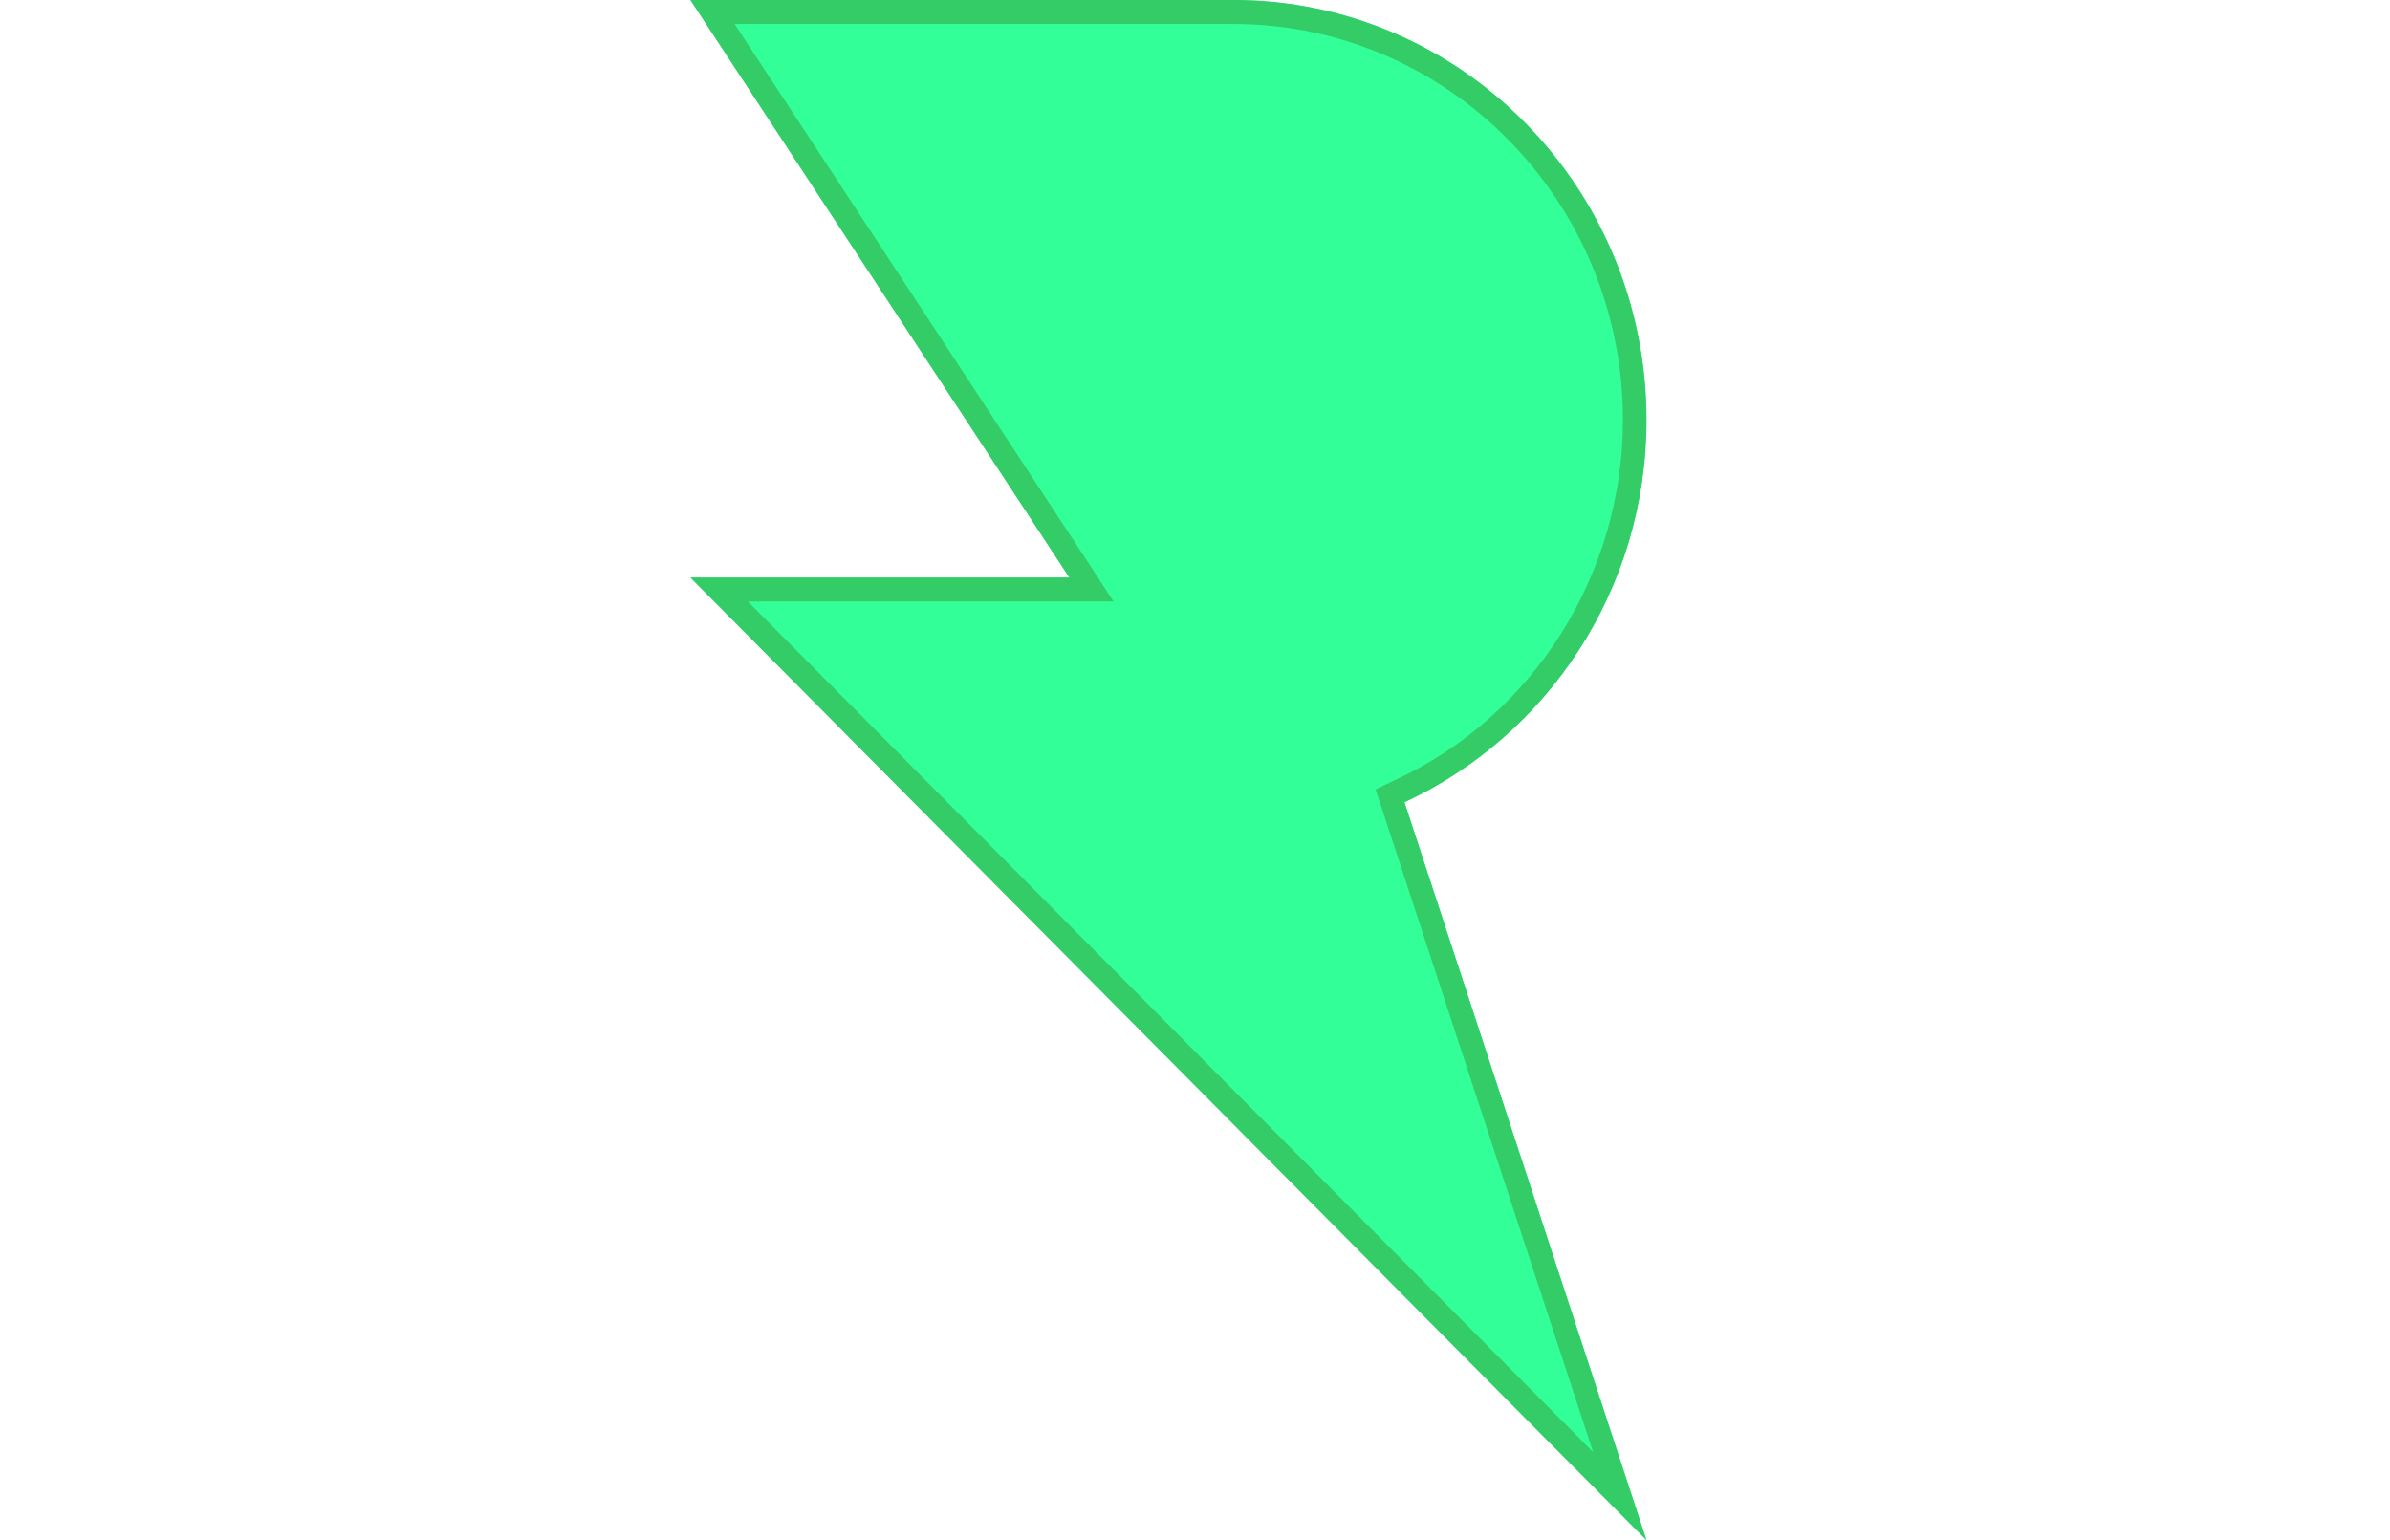
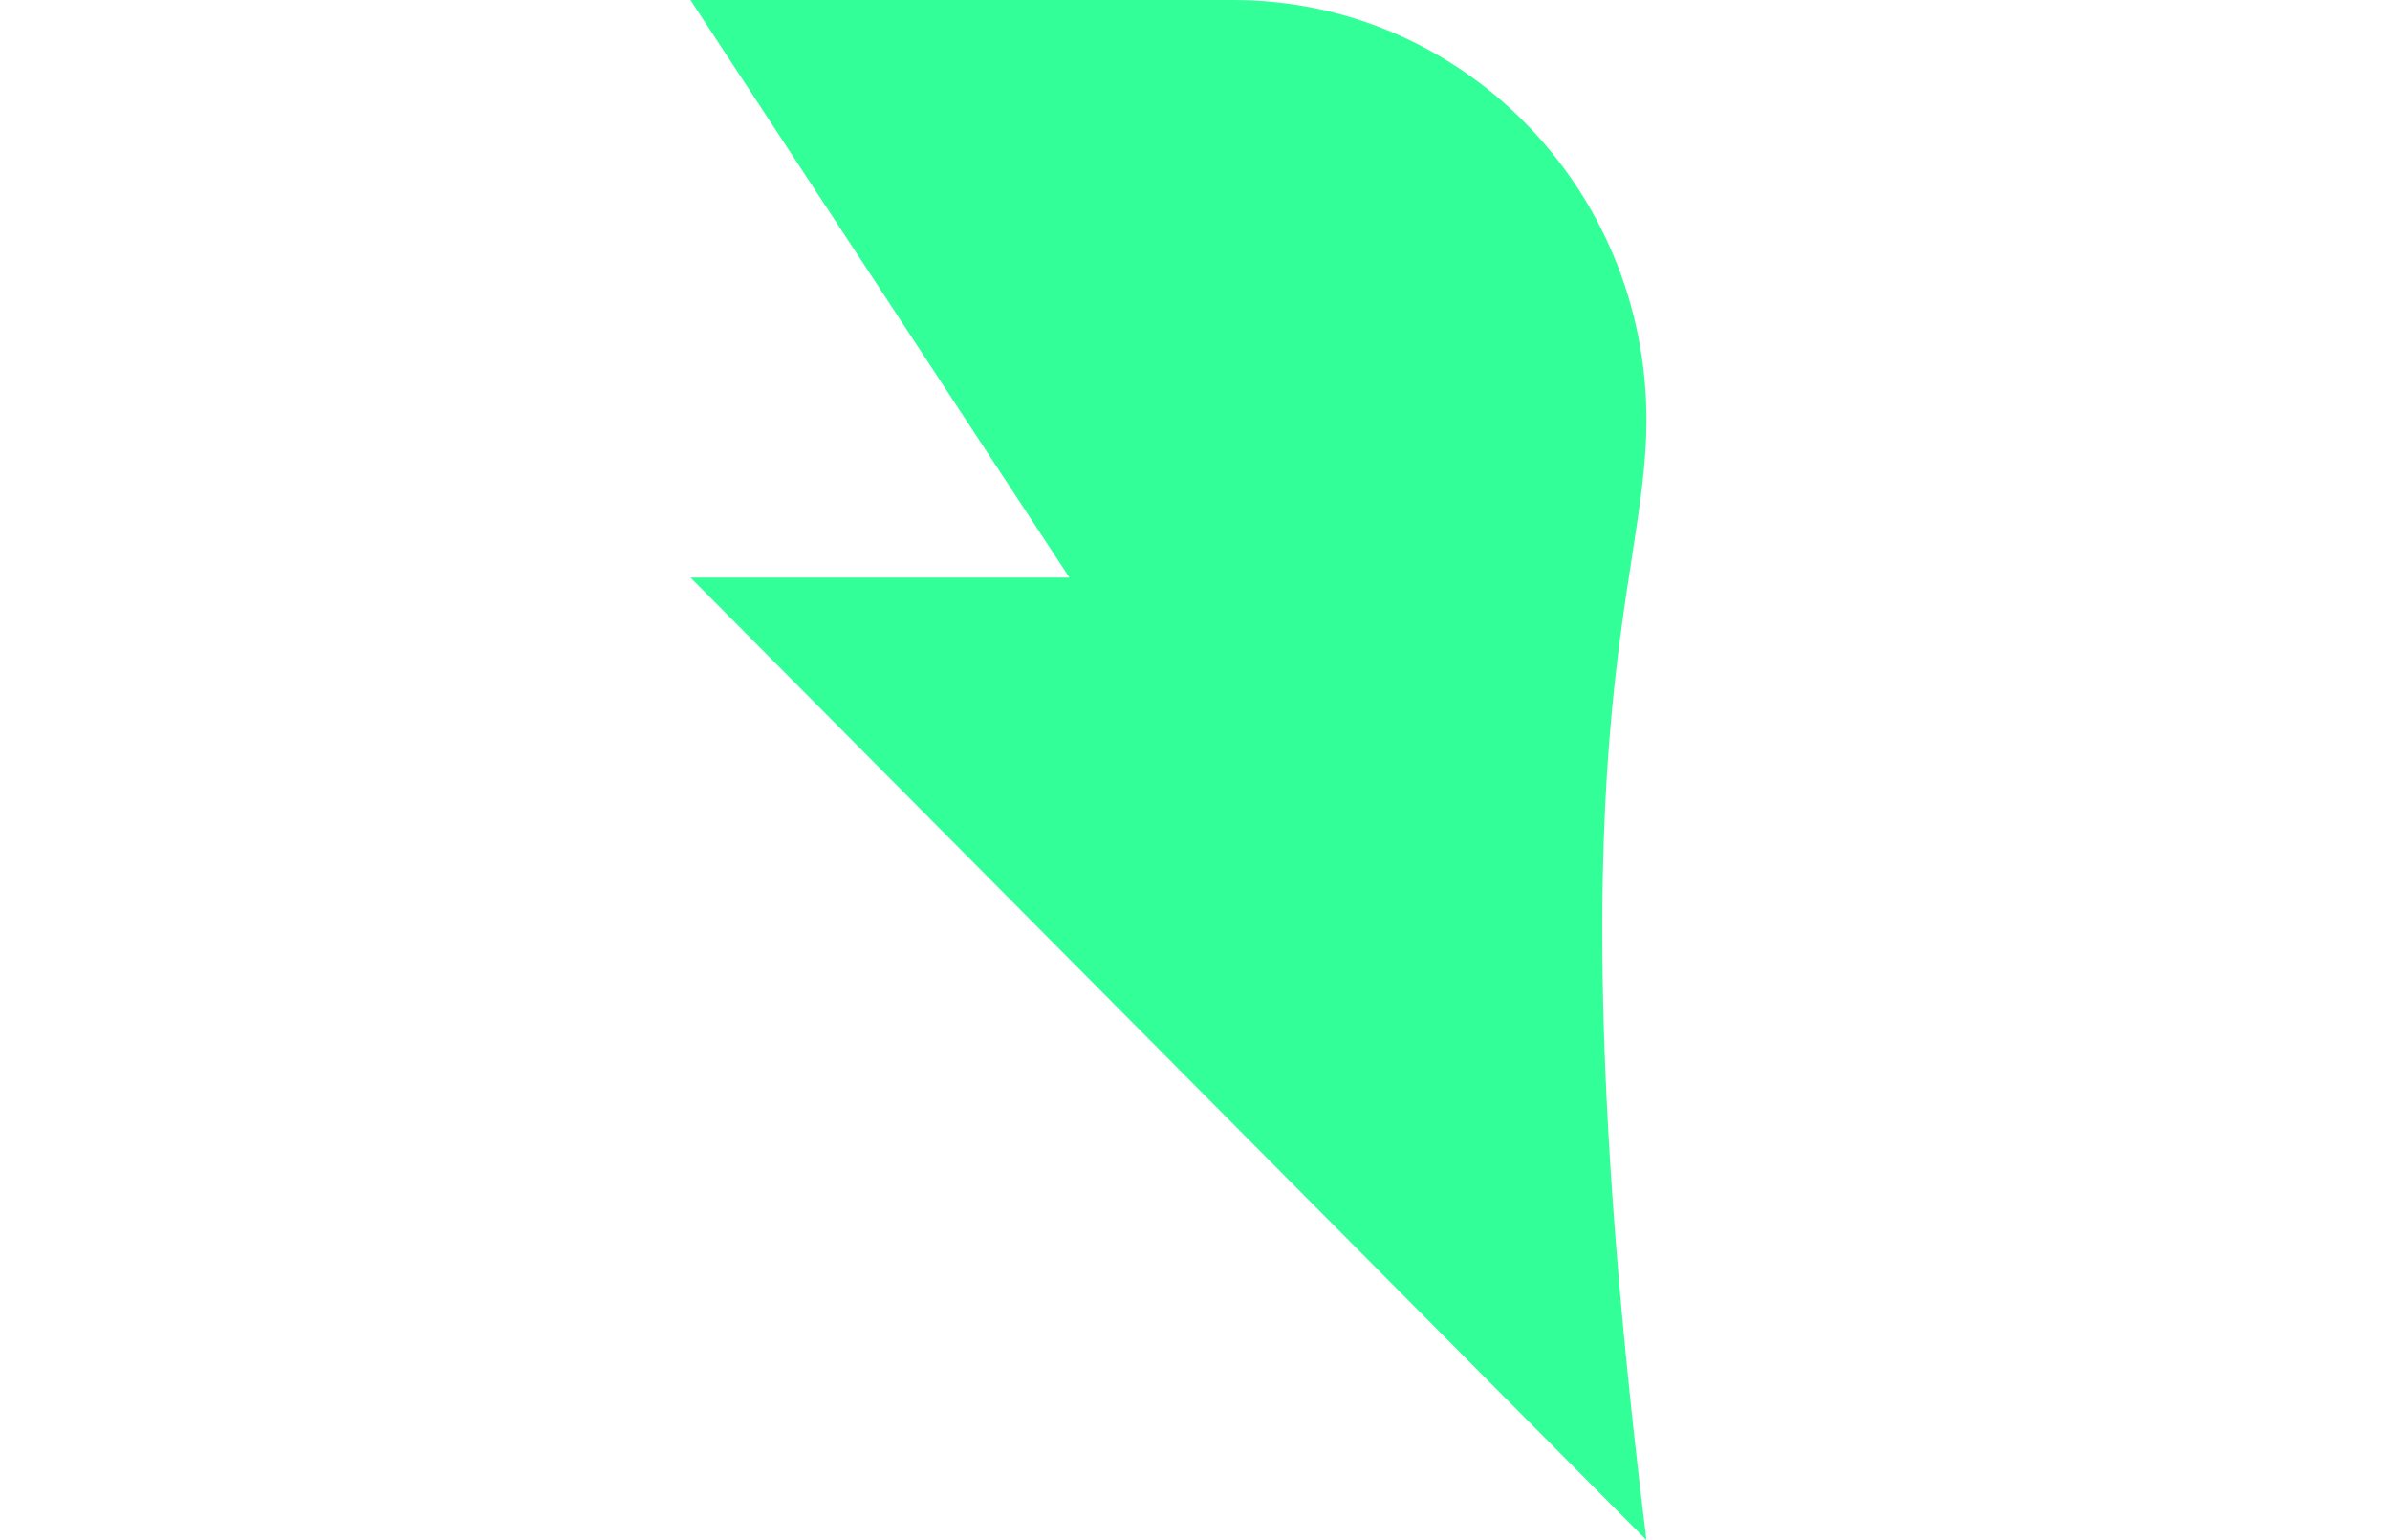
<svg xmlns="http://www.w3.org/2000/svg" width="45" height="29" viewBox="0 0 45 29" fill="none">
-   <path d="M31 7.908C31 3.542 27.514 0 23.218 0H13L20.135 10.875H13L31 29L26.444 15.106C29.13 13.858 31 11.108 31 7.908V7.908Z" fill="#33FF99" />
-   <path d="M23.218 0.451C27.264 0.451 30.557 3.796 30.557 7.908C30.557 10.818 28.87 13.485 26.261 14.692L25.899 14.863L26.026 15.246L29.996 27.343L14.08 11.325H20.965L20.507 10.621L13.831 0.451H23.218ZM23.218 0H13L20.135 10.875H13L31 29L26.444 15.106C29.13 13.858 31 11.108 31 7.908C31 3.542 27.514 0 23.218 0Z" fill="#33CC66" />
+   <path d="M31 7.908C31 3.542 27.514 0 23.218 0H13L20.135 10.875H13L31 29C29.13 13.858 31 11.108 31 7.908V7.908Z" fill="#33FF99" />
</svg>